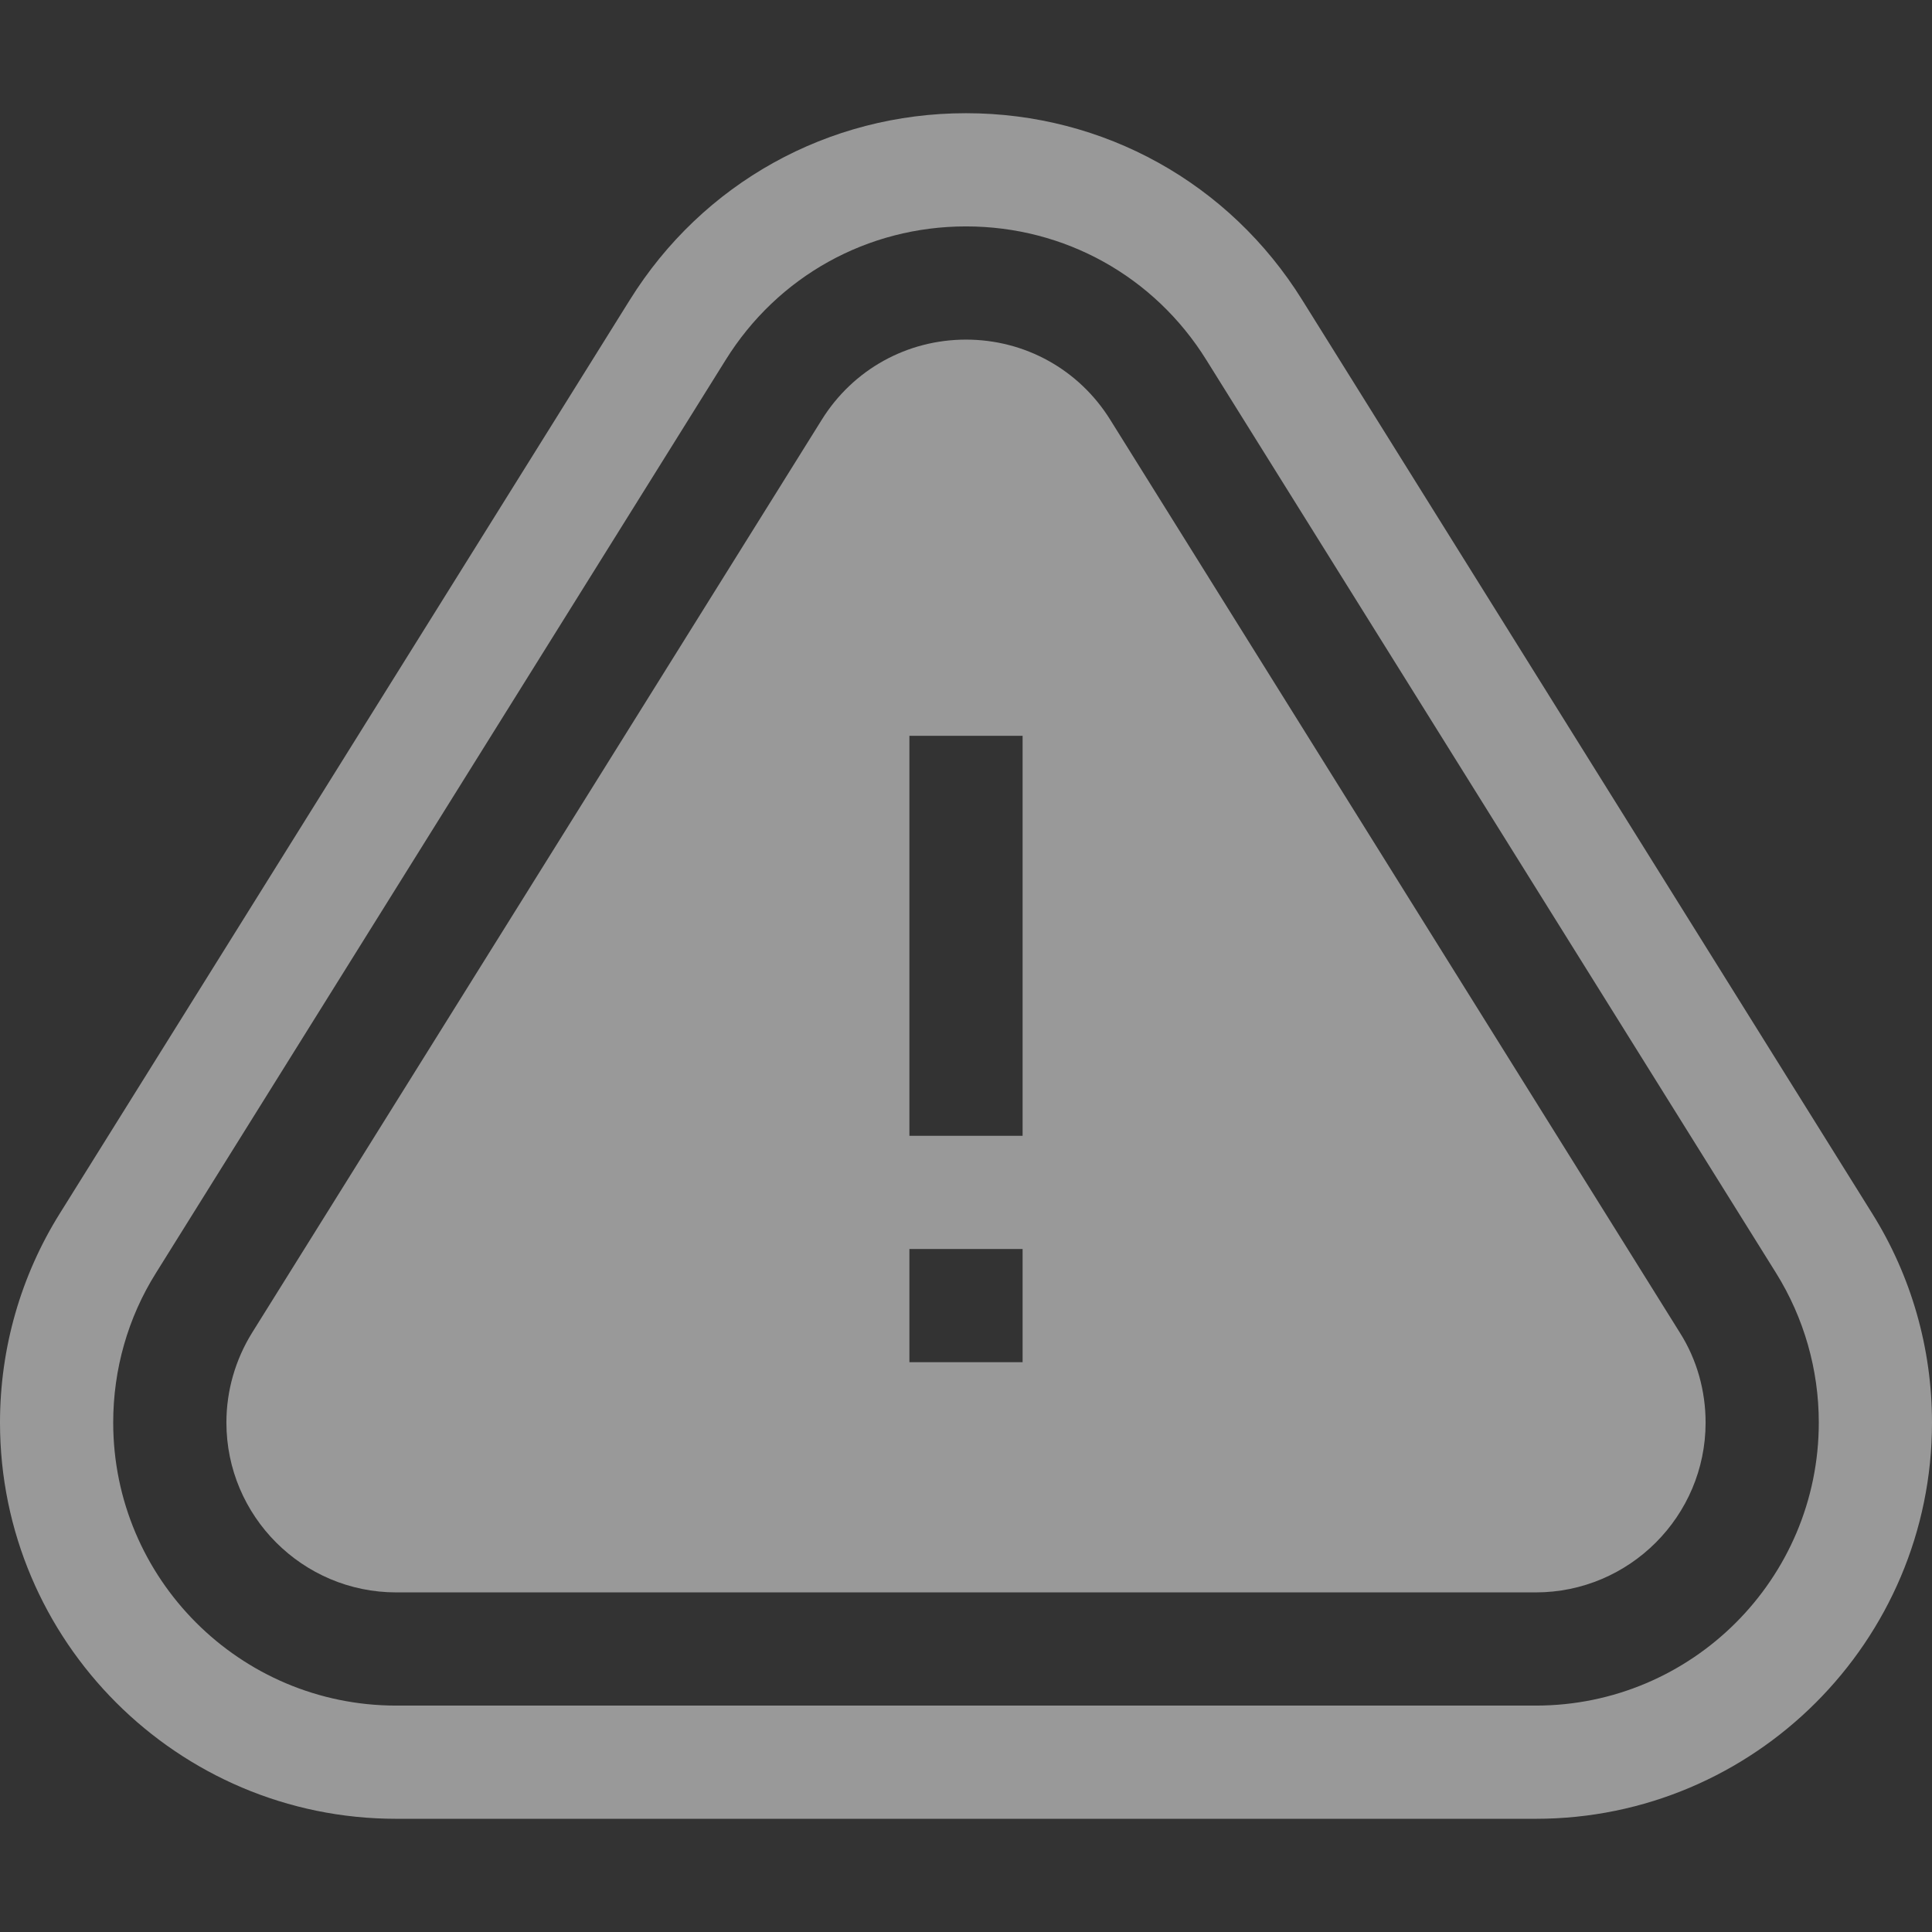
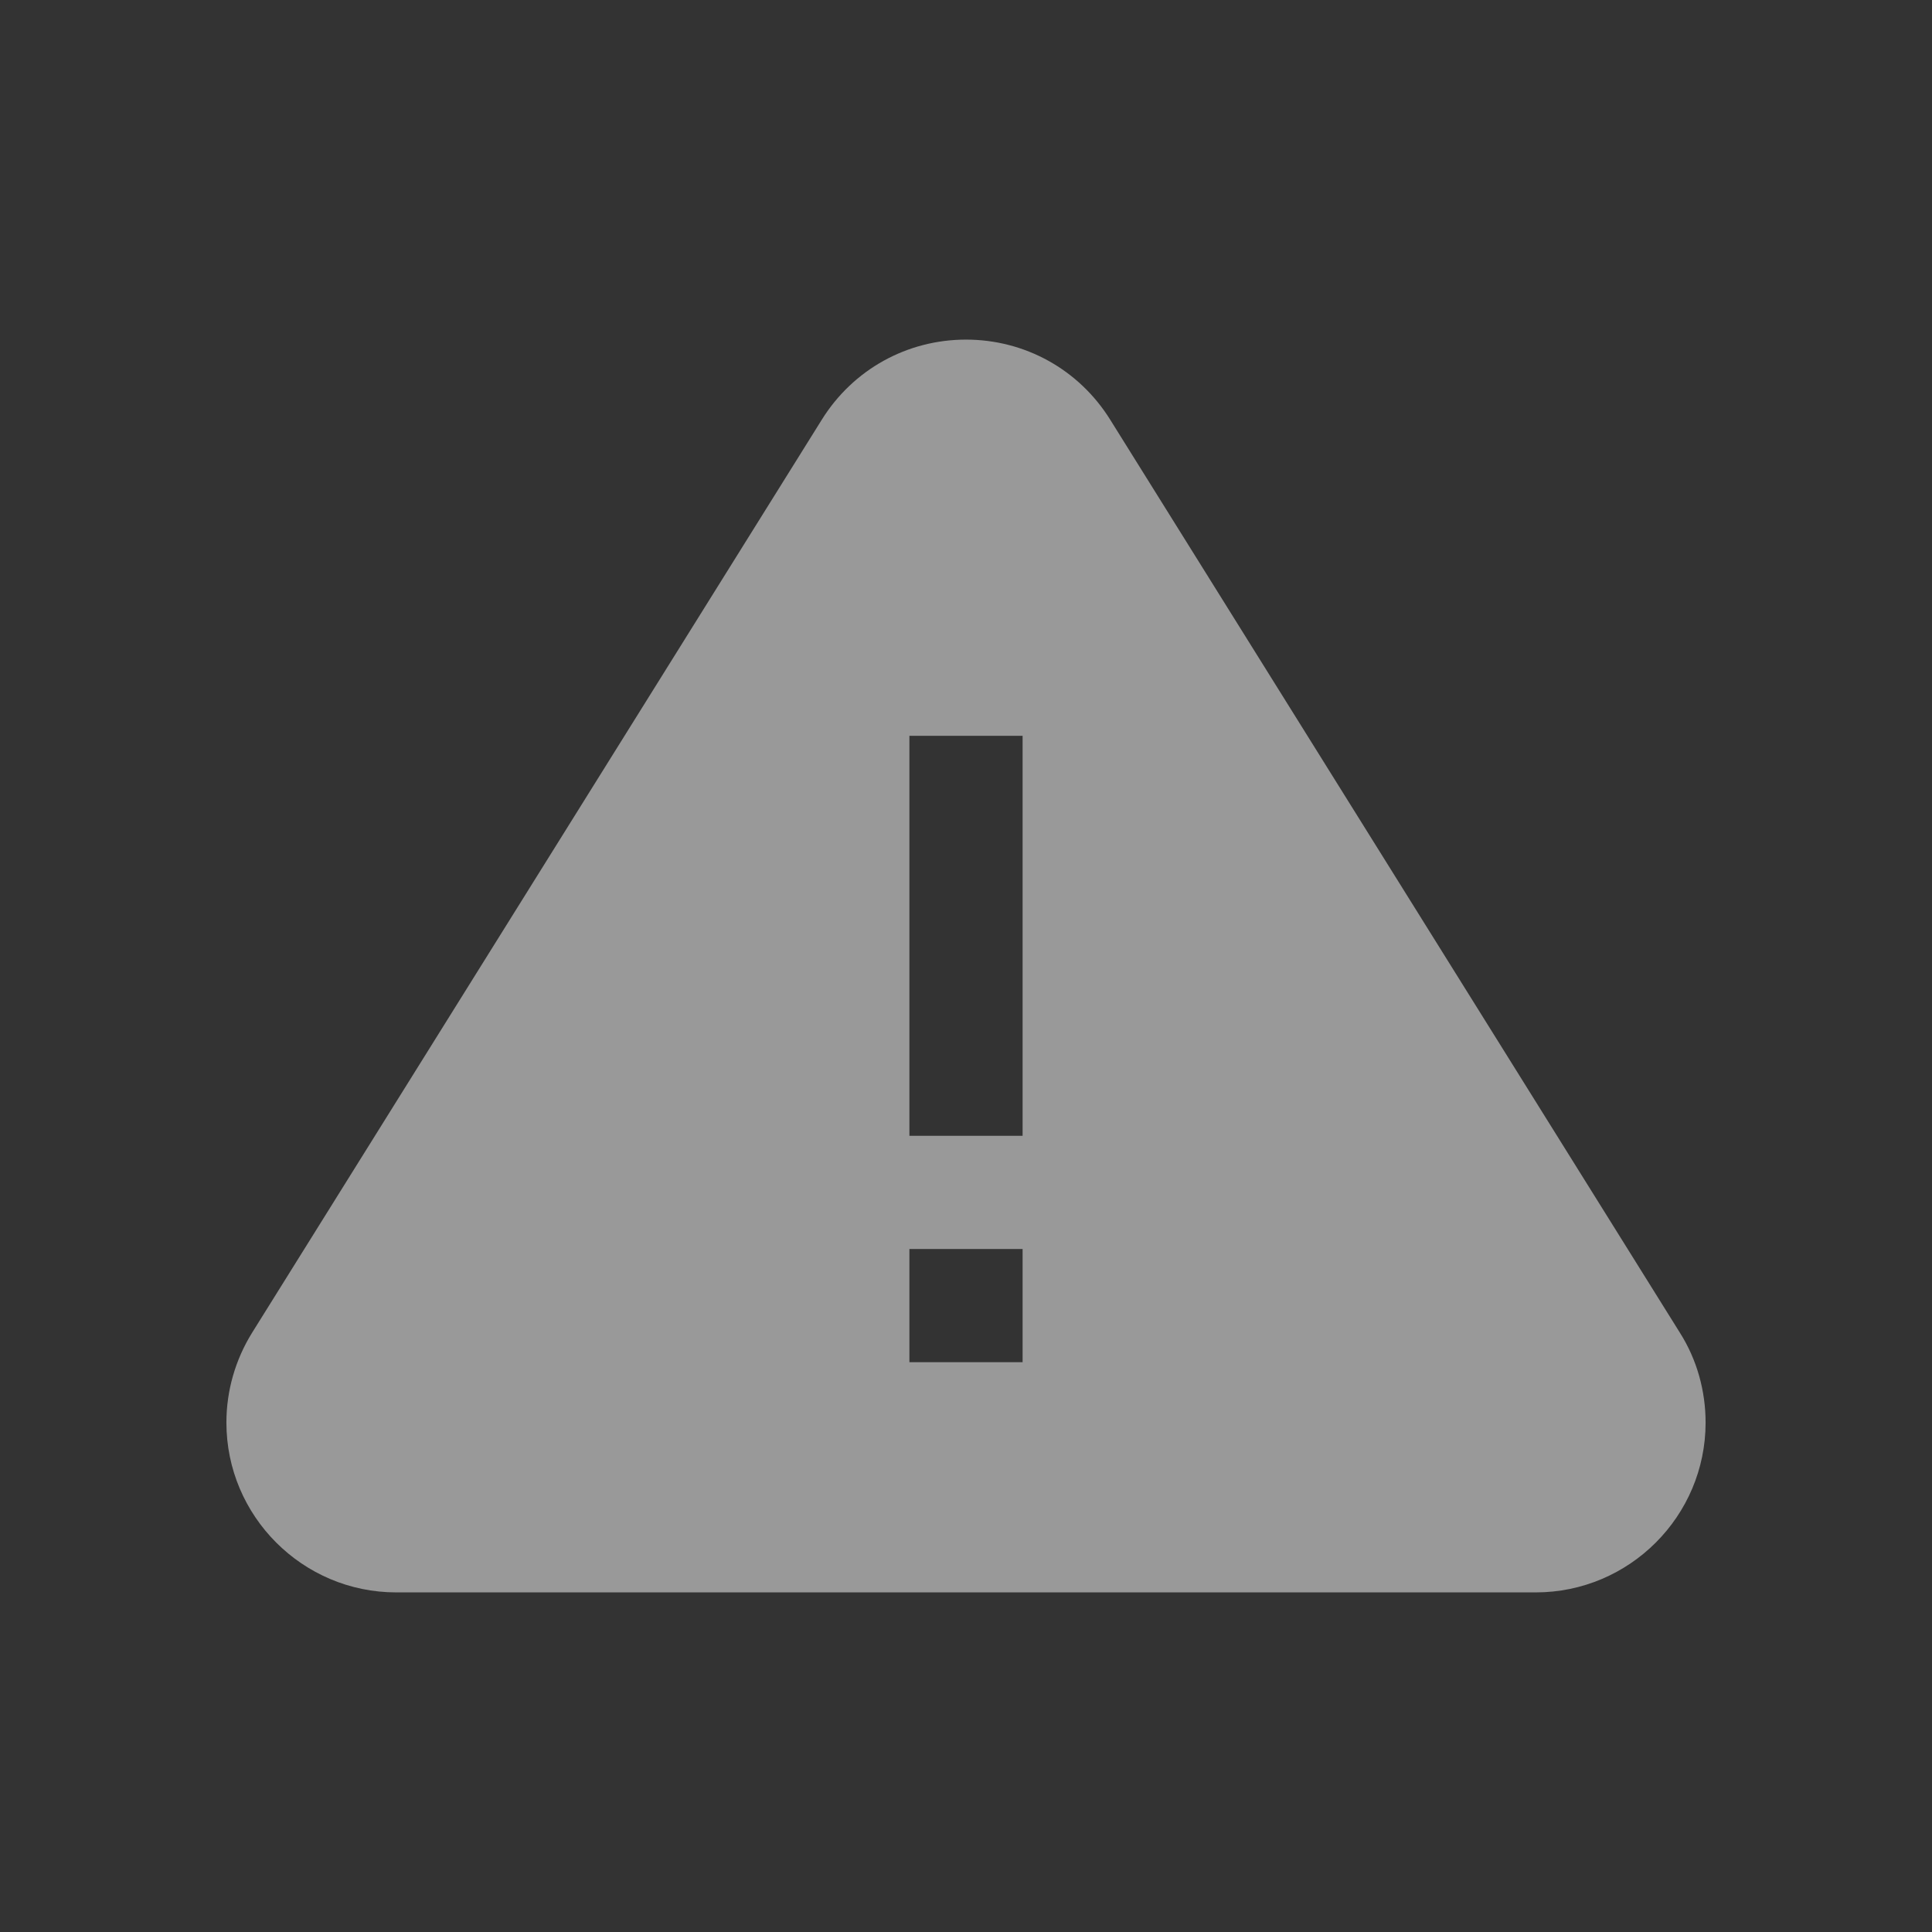
<svg xmlns="http://www.w3.org/2000/svg" version="1.1" id="Layer_1" x="0px" y="0px" viewBox="0 0 512 512" style="enable-background:new 0 0 512 512;" xml:space="preserve">
  <rect x="0" y="0" width="512" height="512" fill="#333333" stroke="none" />
  <style type="text/css">
	.st0{opacity:0.5;fill:#FFFFFF;}
</style>
-   <path class="st0" d="M496.1,321.5l-151-242C325.8,48.5,292.5,30,256,30s-69.8,18.5-89.1,49.5l-151,242C5.5,338.1,0,357.3,0,377  c0,57.9,47.1,105,105,105h302c57.9,0,105-47.1,105-105C512,357.3,506.5,338.1,496.1,321.5z M407,452H105c-41.4,0-75-33.6-75-75  c0-14.1,3.9-27.8,11.3-39.6l151-242C206.1,73.2,229.9,60,256,60s49.9,13.2,63.7,35.4l151,242c7.4,11.9,11.3,25.6,11.3,39.6  C482,418.4,448.4,452,407,452z" />
  <path class="st0" d="M294.2,111.2C285.9,97.9,271.6,90,256,90s-29.9,7.9-38.2,21.2l-151,242c-4.4,7.1-6.8,15.3-6.8,23.8  c0,24.8,20.2,45,45,45h302c24.8,0,45-20.2,45-45c0-8.4-2.3-16.7-6.8-23.8L294.2,111.2z M271,361h-30v-30h30V361z M271,301h-30V195  h30V301z" />
</svg>